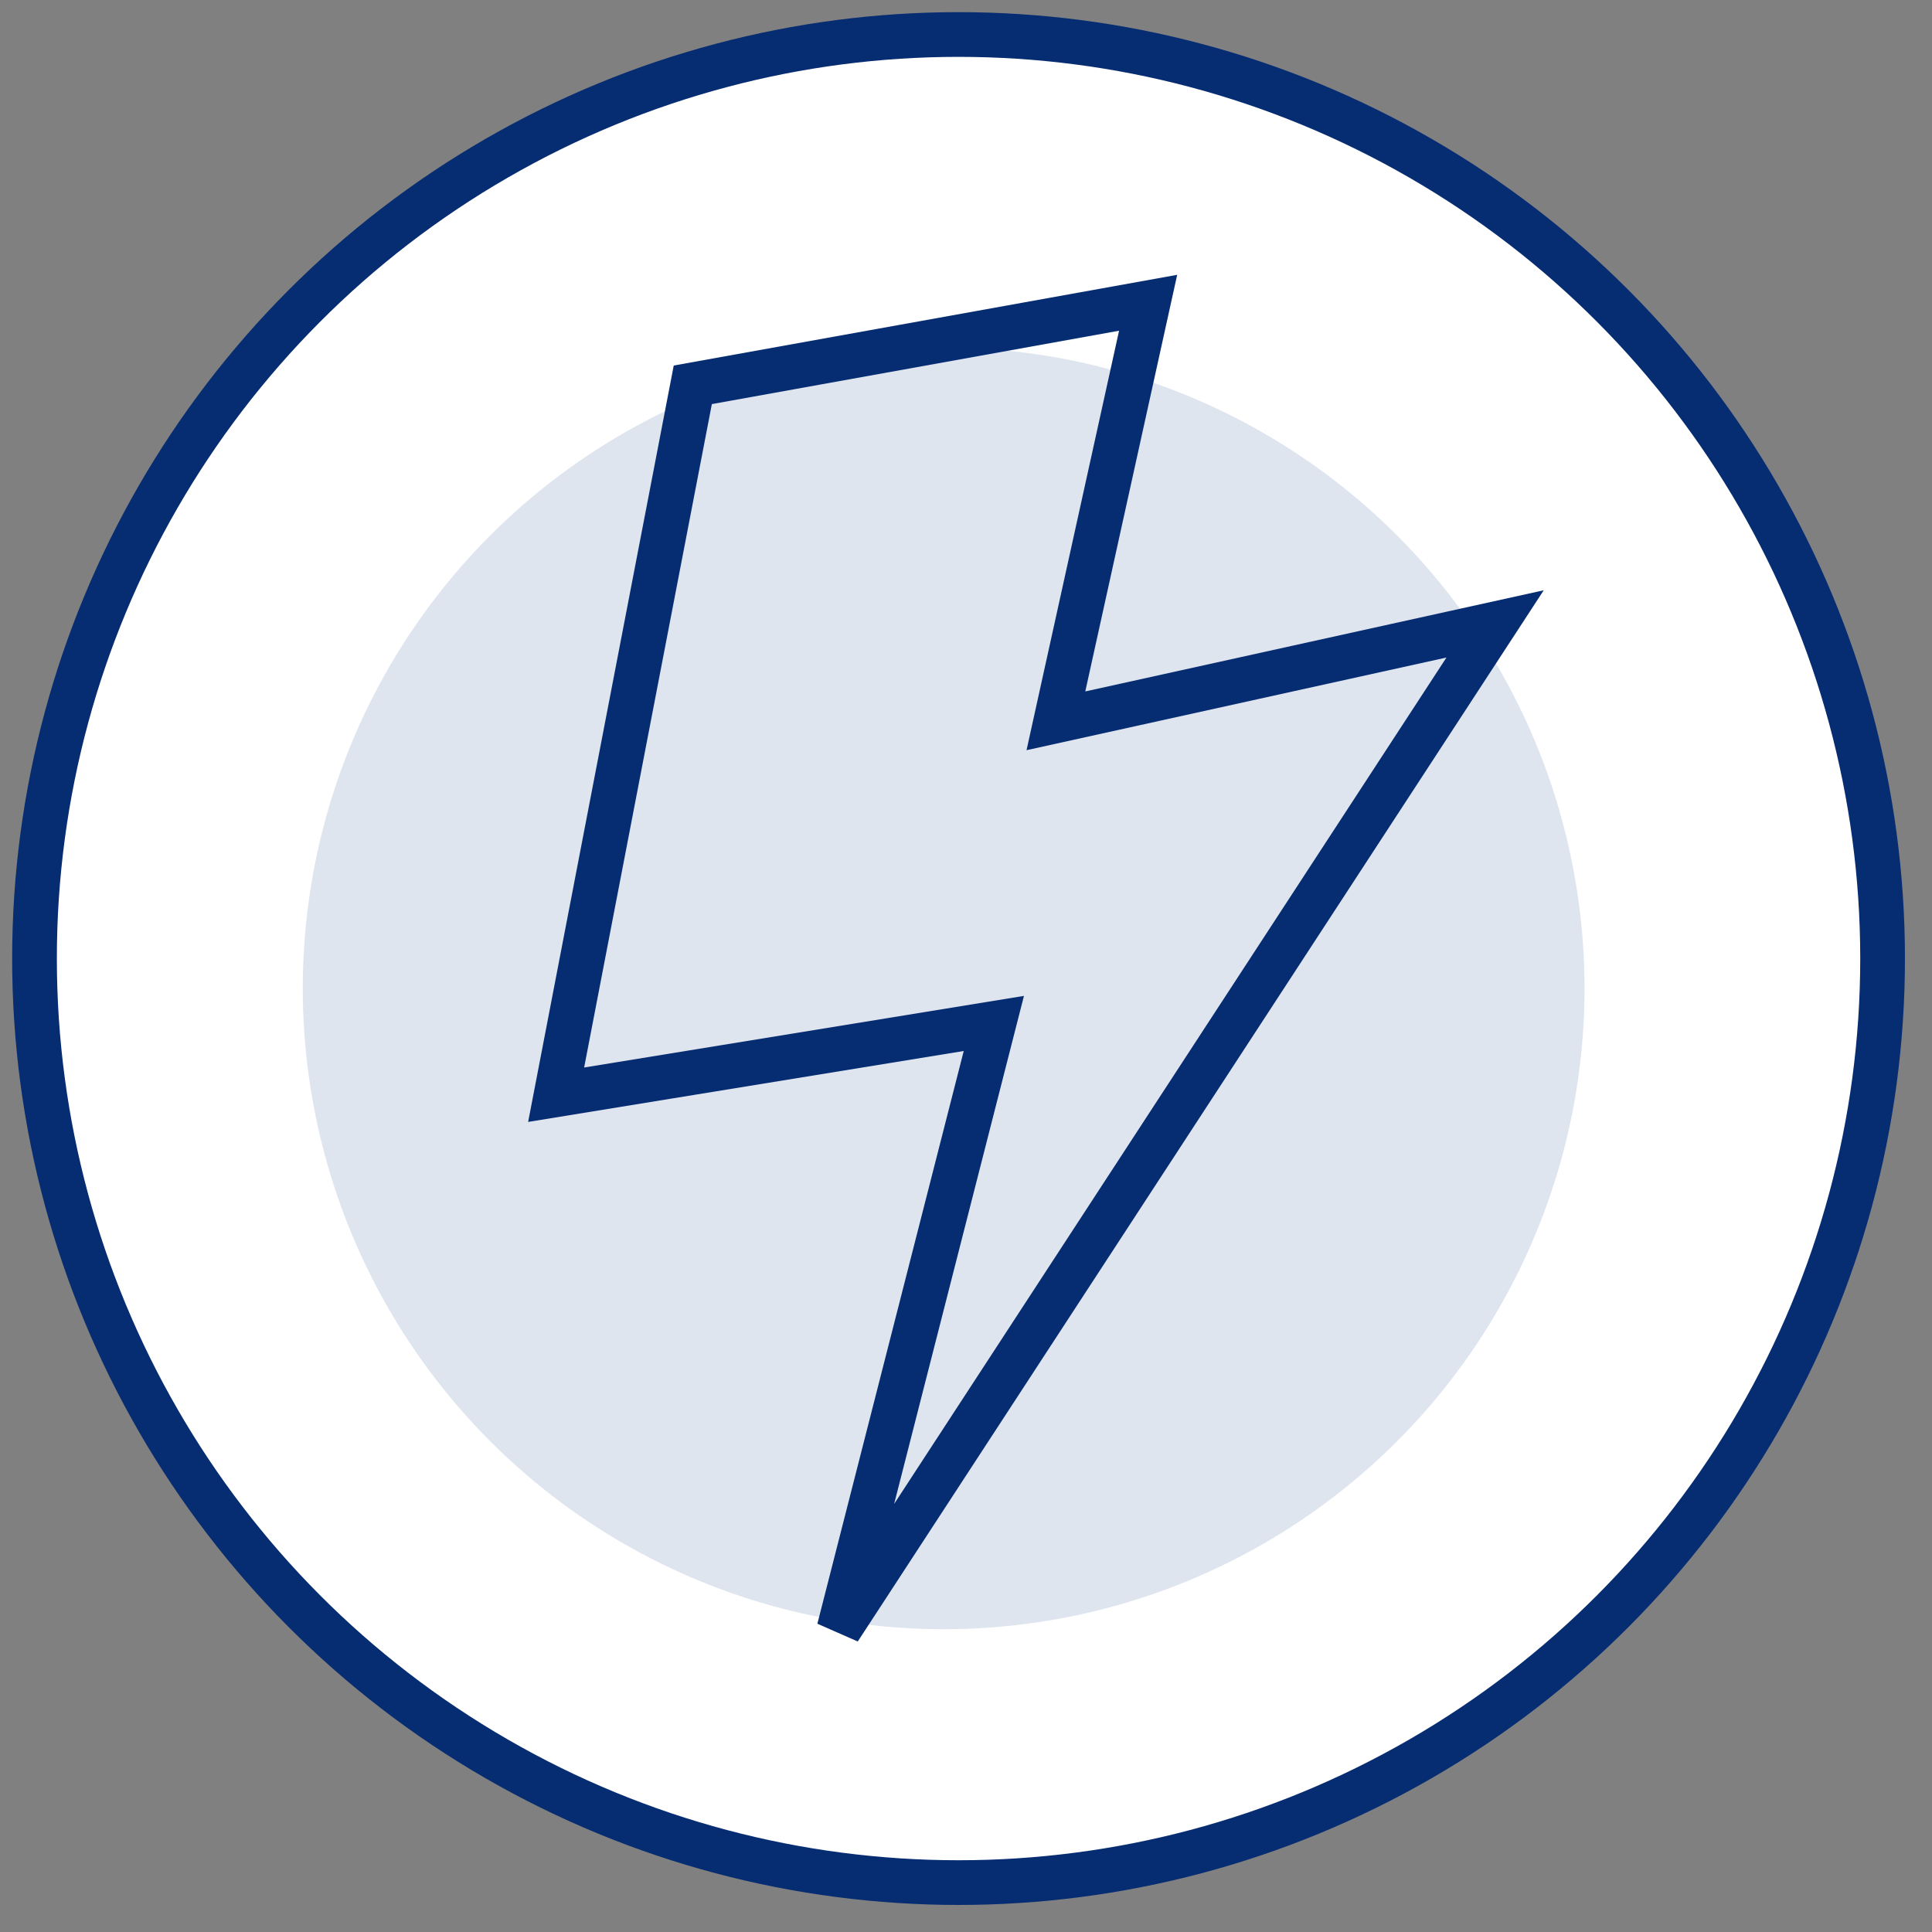
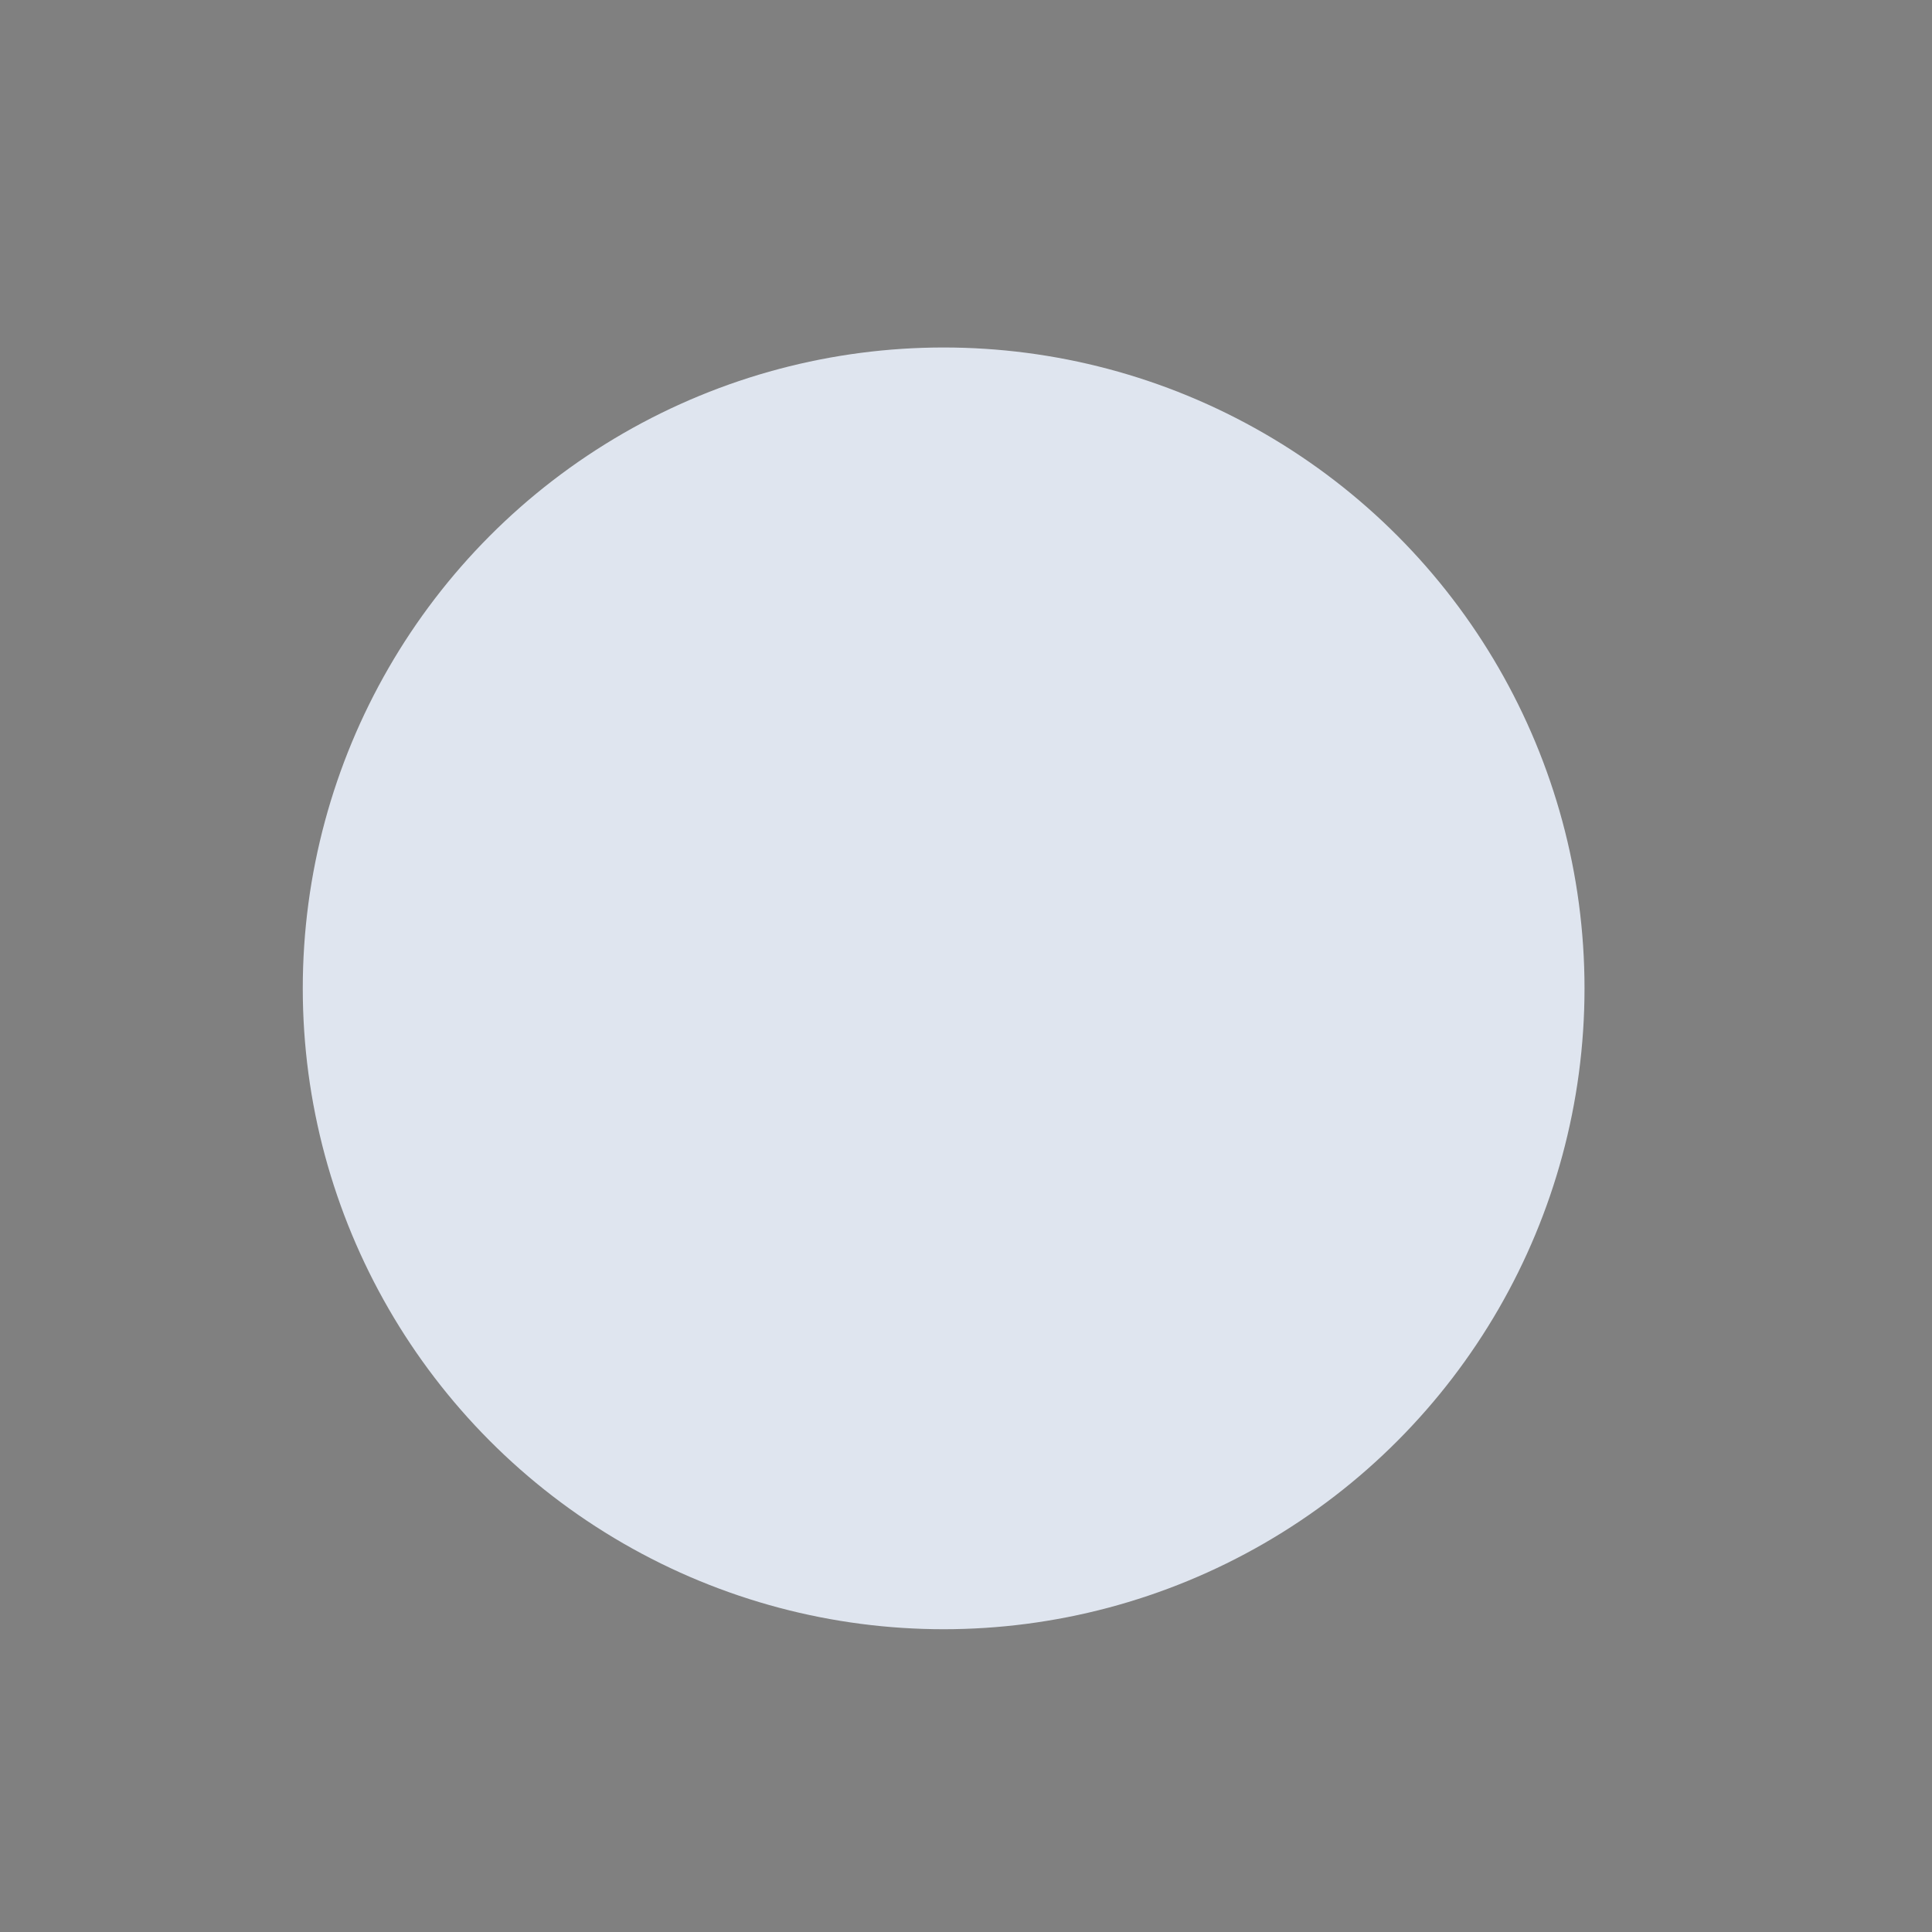
<svg xmlns="http://www.w3.org/2000/svg" height="56" viewBox="0 0 56 56" width="56">
  <rect x="0" y="0" width="56" height="56" fill="#808080" stroke="none" />
  <g fill="none" fill-rule="evenodd">
-     <circle cx="27.784" cy="27.784" fill="#fff" r="26.784" stroke="#062c72" stroke-width="1.296" />
    <circle cx="27.352" cy="28.648" fill="#dfe5ef" r="18.576" />
-     <path d="m17.159 0-13.198 2.378-3.961 20.577 12.687-2.066-4.487 17.56 19.016-29.141-12.73 2.809z" stroke="#062c72" stroke-width="1.296" transform="translate(16.12 8.776)" />
  </g>
</svg>